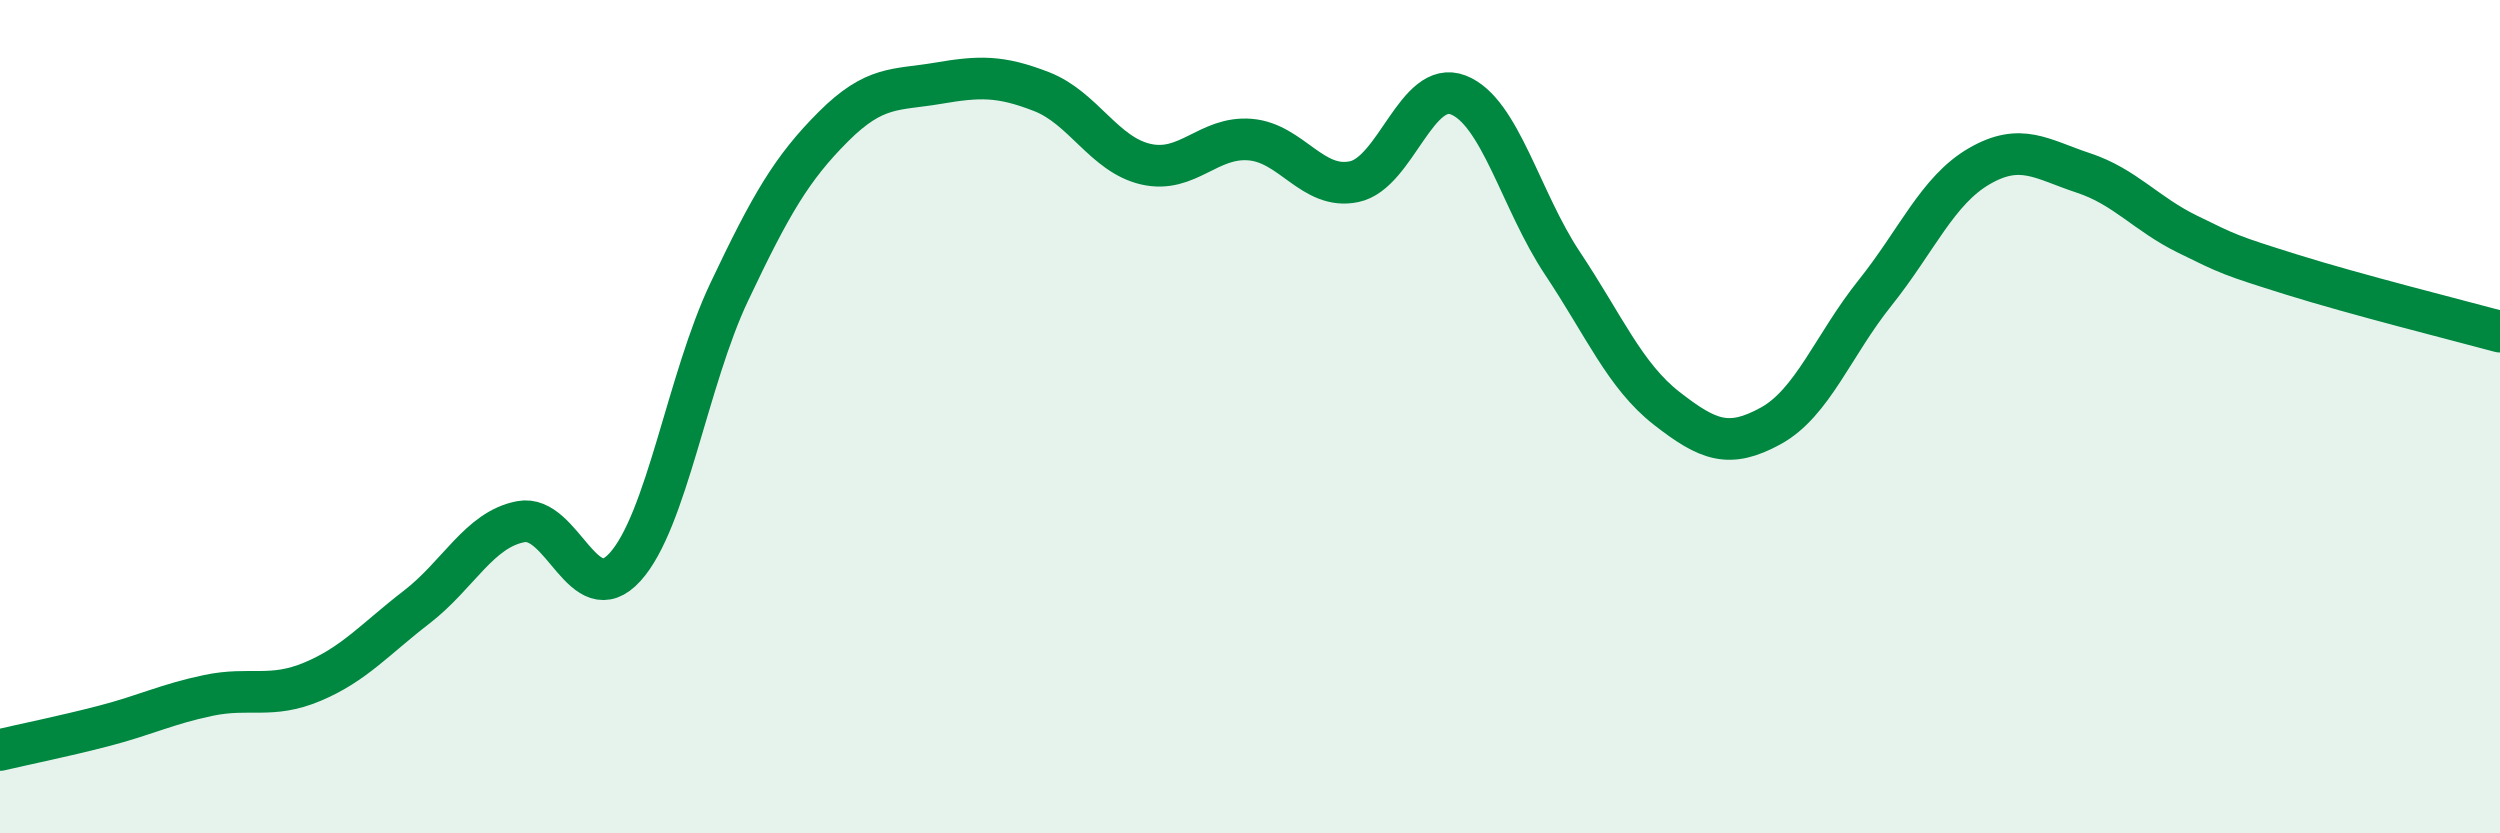
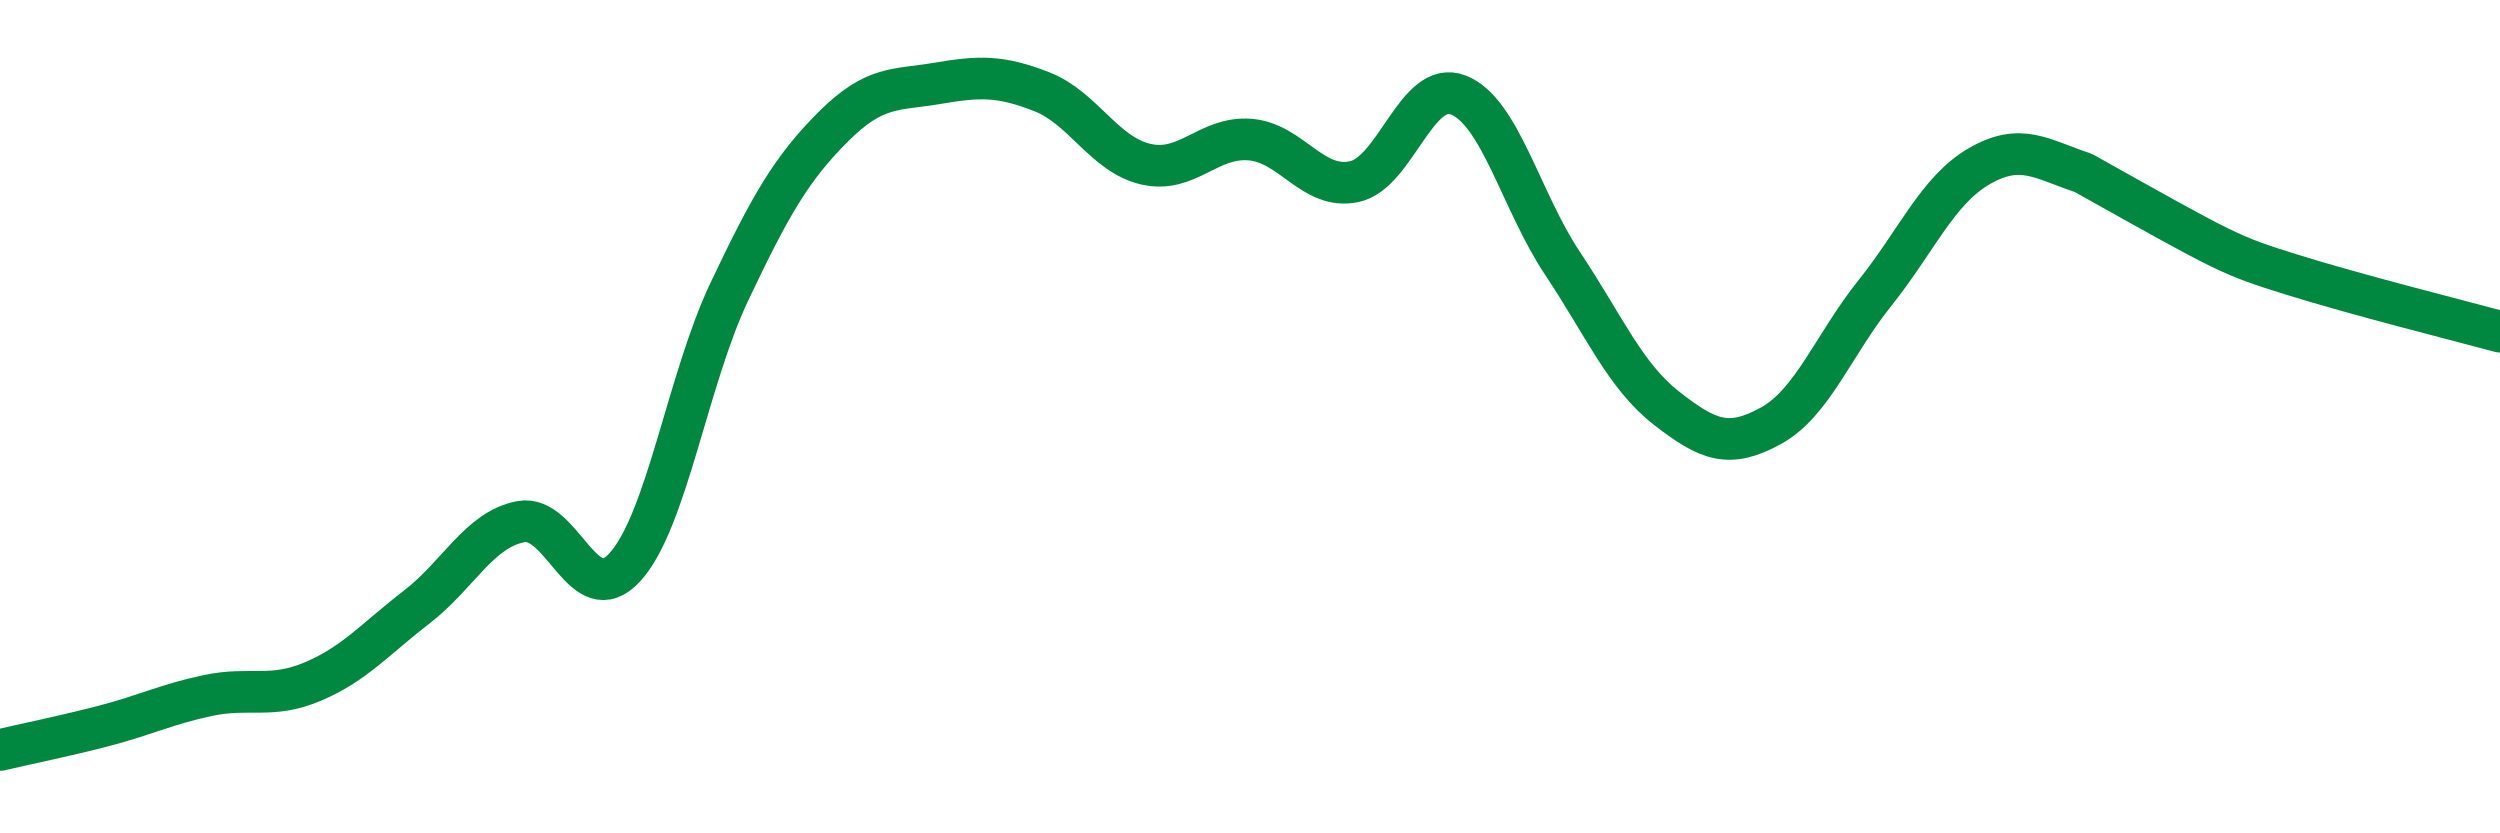
<svg xmlns="http://www.w3.org/2000/svg" width="60" height="20" viewBox="0 0 60 20">
-   <path d="M 0,18 C 0.5,17.88 1.5,17.68 2.5,17.42 C 3.5,17.16 4,16.9 5,16.69 C 6,16.48 6.5,16.78 7.5,16.36 C 8.5,15.94 9,15.34 10,14.57 C 11,13.8 11.5,12.71 12.5,12.52 C 13.5,12.33 14,14.71 15,13.61 C 16,12.51 16.5,9.12 17.5,7.01 C 18.5,4.9 19,4.04 20,3.04 C 21,2.04 21.5,2.17 22.5,2 C 23.5,1.83 24,1.81 25,2.2 C 26,2.59 26.5,3.71 27.5,3.94 C 28.5,4.17 29,3.27 30,3.35 C 31,3.43 31.5,4.57 32.5,4.36 C 33.5,4.15 34,1.89 35,2.28 C 36,2.67 36.5,4.82 37.5,6.32 C 38.5,7.82 39,9.02 40,9.8 C 41,10.58 41.5,10.77 42.5,10.22 C 43.5,9.67 44,8.28 45,7.03 C 46,5.78 46.5,4.57 47.5,3.99 C 48.5,3.41 49,3.82 50,4.15 C 51,4.48 51.5,5.13 52.5,5.62 C 53.5,6.11 53.5,6.12 55,6.59 C 56.5,7.06 59,7.69 60,7.96L60 20L0 20Z" fill="#008740" opacity="0.1" stroke-linecap="round" stroke-linejoin="round" />
-   <path d="M 0,18 C 0.5,17.88 1.5,17.68 2.5,17.42 C 3.5,17.16 4,16.9 5,16.69 C 6,16.48 6.5,16.78 7.5,16.36 C 8.5,15.94 9,15.34 10,14.57 C 11,13.8 11.5,12.71 12.5,12.52 C 13.5,12.33 14,14.71 15,13.61 C 16,12.51 16.5,9.12 17.5,7.01 C 18.5,4.9 19,4.04 20,3.04 C 21,2.04 21.5,2.17 22.5,2 C 23.5,1.83 24,1.81 25,2.2 C 26,2.59 26.5,3.71 27.5,3.94 C 28.5,4.17 29,3.27 30,3.35 C 31,3.43 31.5,4.57 32.5,4.36 C 33.5,4.15 34,1.89 35,2.28 C 36,2.67 36.5,4.82 37.5,6.32 C 38.5,7.82 39,9.02 40,9.8 C 41,10.58 41.5,10.77 42.5,10.22 C 43.5,9.67 44,8.28 45,7.03 C 46,5.78 46.5,4.57 47.5,3.99 C 48.5,3.41 49,3.82 50,4.15 C 51,4.48 51.5,5.13 52.5,5.62 C 53.5,6.11 53.5,6.12 55,6.59 C 56.5,7.06 59,7.69 60,7.96" stroke="#008740" stroke-width="1" fill="none" stroke-linecap="round" stroke-linejoin="round" />
+   <path d="M 0,18 C 0.5,17.88 1.5,17.68 2.5,17.42 C 3.5,17.16 4,16.9 5,16.69 C 6,16.48 6.5,16.78 7.5,16.36 C 8.5,15.94 9,15.34 10,14.57 C 11,13.8 11.5,12.71 12.5,12.52 C 13.5,12.33 14,14.71 15,13.61 C 16,12.51 16.5,9.12 17.5,7.01 C 18.5,4.9 19,4.04 20,3.04 C 21,2.04 21.5,2.17 22.5,2 C 23.5,1.83 24,1.81 25,2.2 C 26,2.59 26.5,3.71 27.5,3.94 C 28.5,4.17 29,3.27 30,3.35 C 31,3.43 31.5,4.57 32.5,4.36 C 33.5,4.15 34,1.89 35,2.28 C 36,2.67 36.5,4.82 37.5,6.32 C 38.5,7.82 39,9.02 40,9.8 C 41,10.58 41.5,10.77 42.5,10.22 C 43.5,9.67 44,8.28 45,7.03 C 46,5.78 46.5,4.57 47.5,3.99 C 48.5,3.41 49,3.82 50,4.15 C 53.5,6.11 53.5,6.12 55,6.59 C 56.5,7.06 59,7.69 60,7.96" stroke="#008740" stroke-width="1" fill="none" stroke-linecap="round" stroke-linejoin="round" />
</svg>